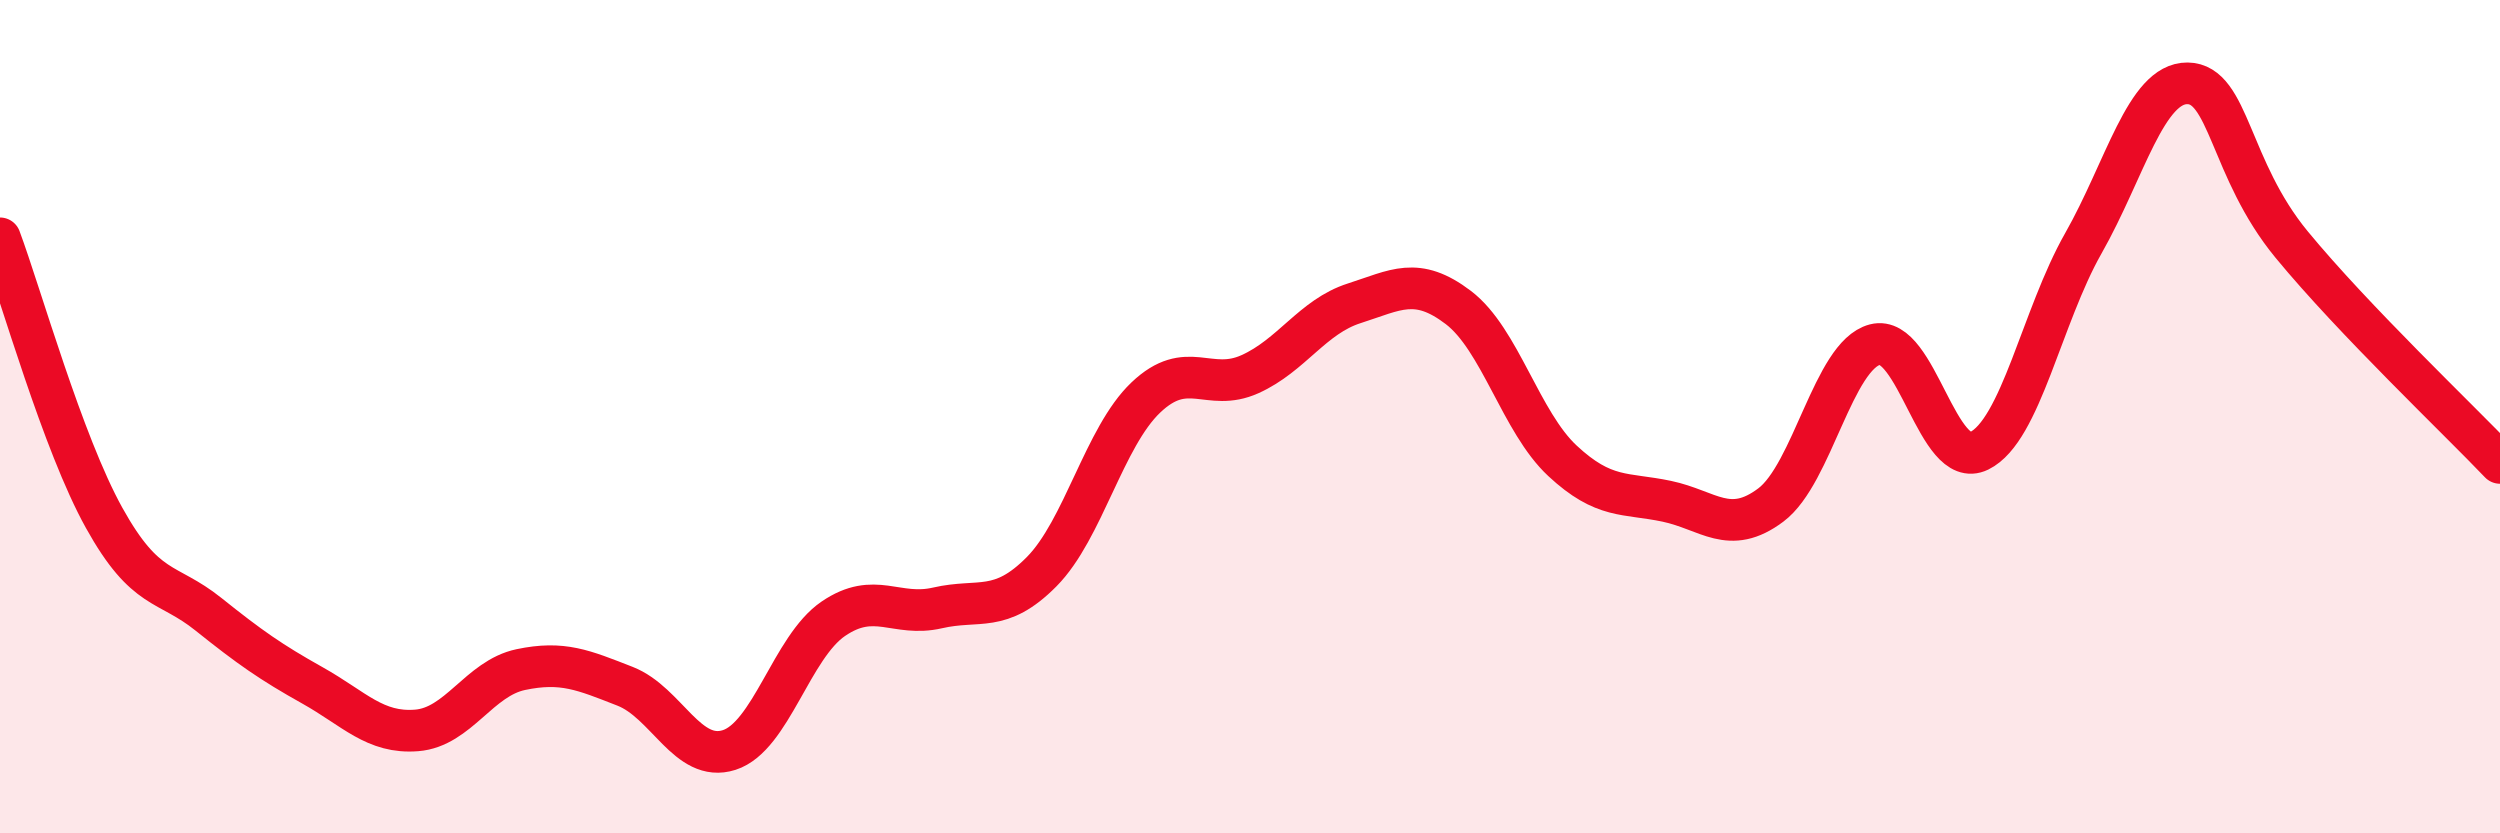
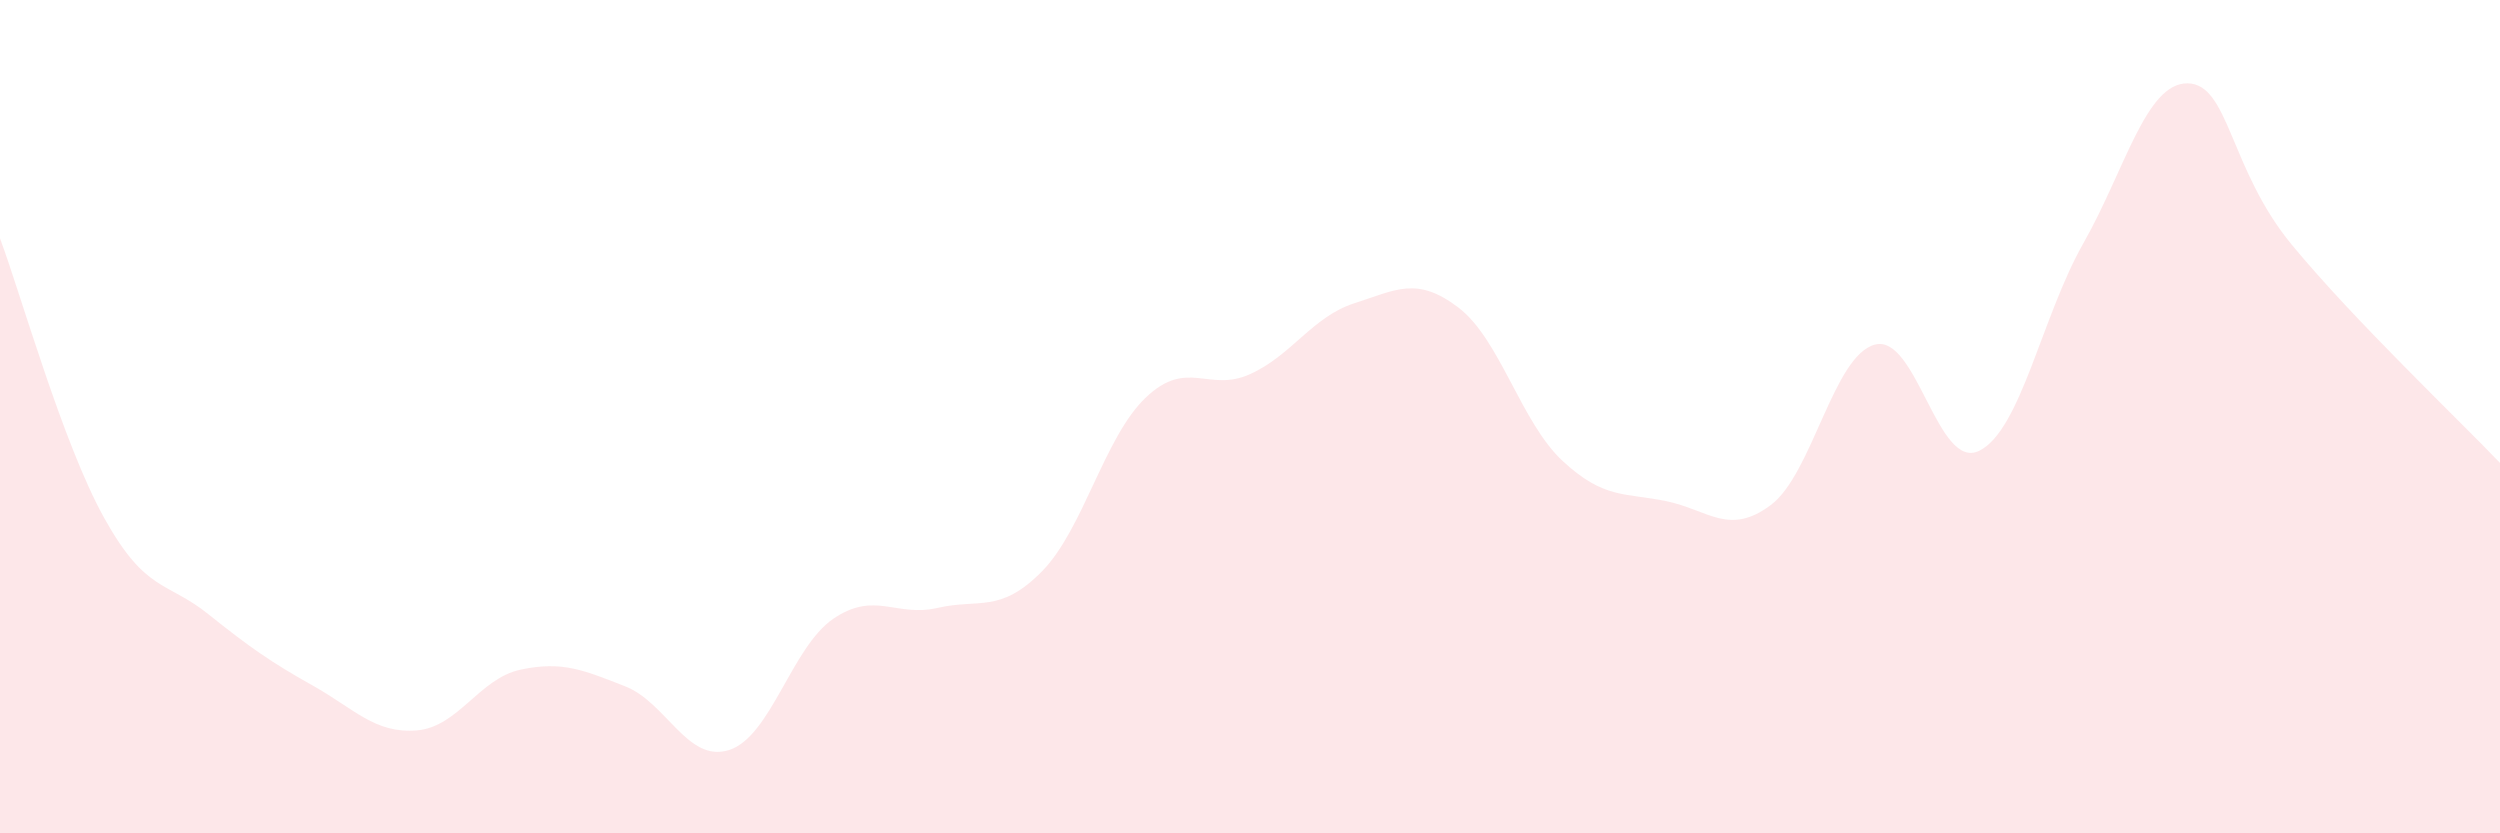
<svg xmlns="http://www.w3.org/2000/svg" width="60" height="20" viewBox="0 0 60 20">
  <path d="M 0,5.72 C 0.5,7.06 1.5,10.63 2.5,12.43 C 3.5,14.23 4,13.94 5,14.74 C 6,15.54 6.5,15.89 7.5,16.45 C 8.5,17.01 9,17.61 10,17.53 C 11,17.45 11.5,16.28 12.5,16.07 C 13.5,15.86 14,16.08 15,16.47 C 16,16.86 16.5,18.32 17.5,18 C 18.5,17.68 19,15.53 20,14.85 C 21,14.17 21.5,14.82 22.5,14.59 C 23.5,14.36 24,14.73 25,13.72 C 26,12.71 26.5,10.49 27.5,9.54 C 28.5,8.59 29,9.43 30,8.98 C 31,8.53 31.5,7.6 32.5,7.28 C 33.5,6.96 34,6.62 35,7.38 C 36,8.14 36.5,10.13 37.5,11.06 C 38.5,11.99 39,11.82 40,12.03 C 41,12.24 41.5,12.87 42.5,12.12 C 43.5,11.37 44,8.53 45,8.27 C 46,8.01 46.5,11.31 47.5,10.82 C 48.5,10.33 49,7.6 50,5.84 C 51,4.08 51.5,1.99 52.5,2 C 53.5,2.01 53.5,4.05 55,5.87 C 56.5,7.69 59,10.06 60,11.11L60 20L0 20Z" fill="#EB0A25" opacity="0.1" stroke-linecap="round" stroke-linejoin="round" />
-   <path d="M 0,5.72 C 0.5,7.06 1.5,10.63 2.5,12.43 C 3.5,14.23 4,13.94 5,14.74 C 6,15.54 6.5,15.89 7.5,16.45 C 8.5,17.01 9,17.61 10,17.53 C 11,17.45 11.5,16.28 12.5,16.07 C 13.5,15.86 14,16.08 15,16.47 C 16,16.86 16.5,18.32 17.5,18 C 18.5,17.68 19,15.53 20,14.85 C 21,14.17 21.5,14.82 22.5,14.59 C 23.5,14.36 24,14.73 25,13.72 C 26,12.71 26.5,10.49 27.5,9.54 C 28.5,8.59 29,9.43 30,8.98 C 31,8.53 31.5,7.6 32.5,7.28 C 33.5,6.96 34,6.62 35,7.38 C 36,8.14 36.5,10.13 37.5,11.06 C 38.5,11.99 39,11.82 40,12.03 C 41,12.24 41.5,12.87 42.5,12.12 C 43.5,11.37 44,8.53 45,8.27 C 46,8.01 46.5,11.31 47.5,10.82 C 48.5,10.33 49,7.6 50,5.84 C 51,4.08 51.5,1.99 52.5,2 C 53.5,2.01 53.5,4.05 55,5.87 C 56.5,7.69 59,10.06 60,11.11" stroke="#EB0A25" stroke-width="1" fill="none" stroke-linecap="round" stroke-linejoin="round" />
</svg>